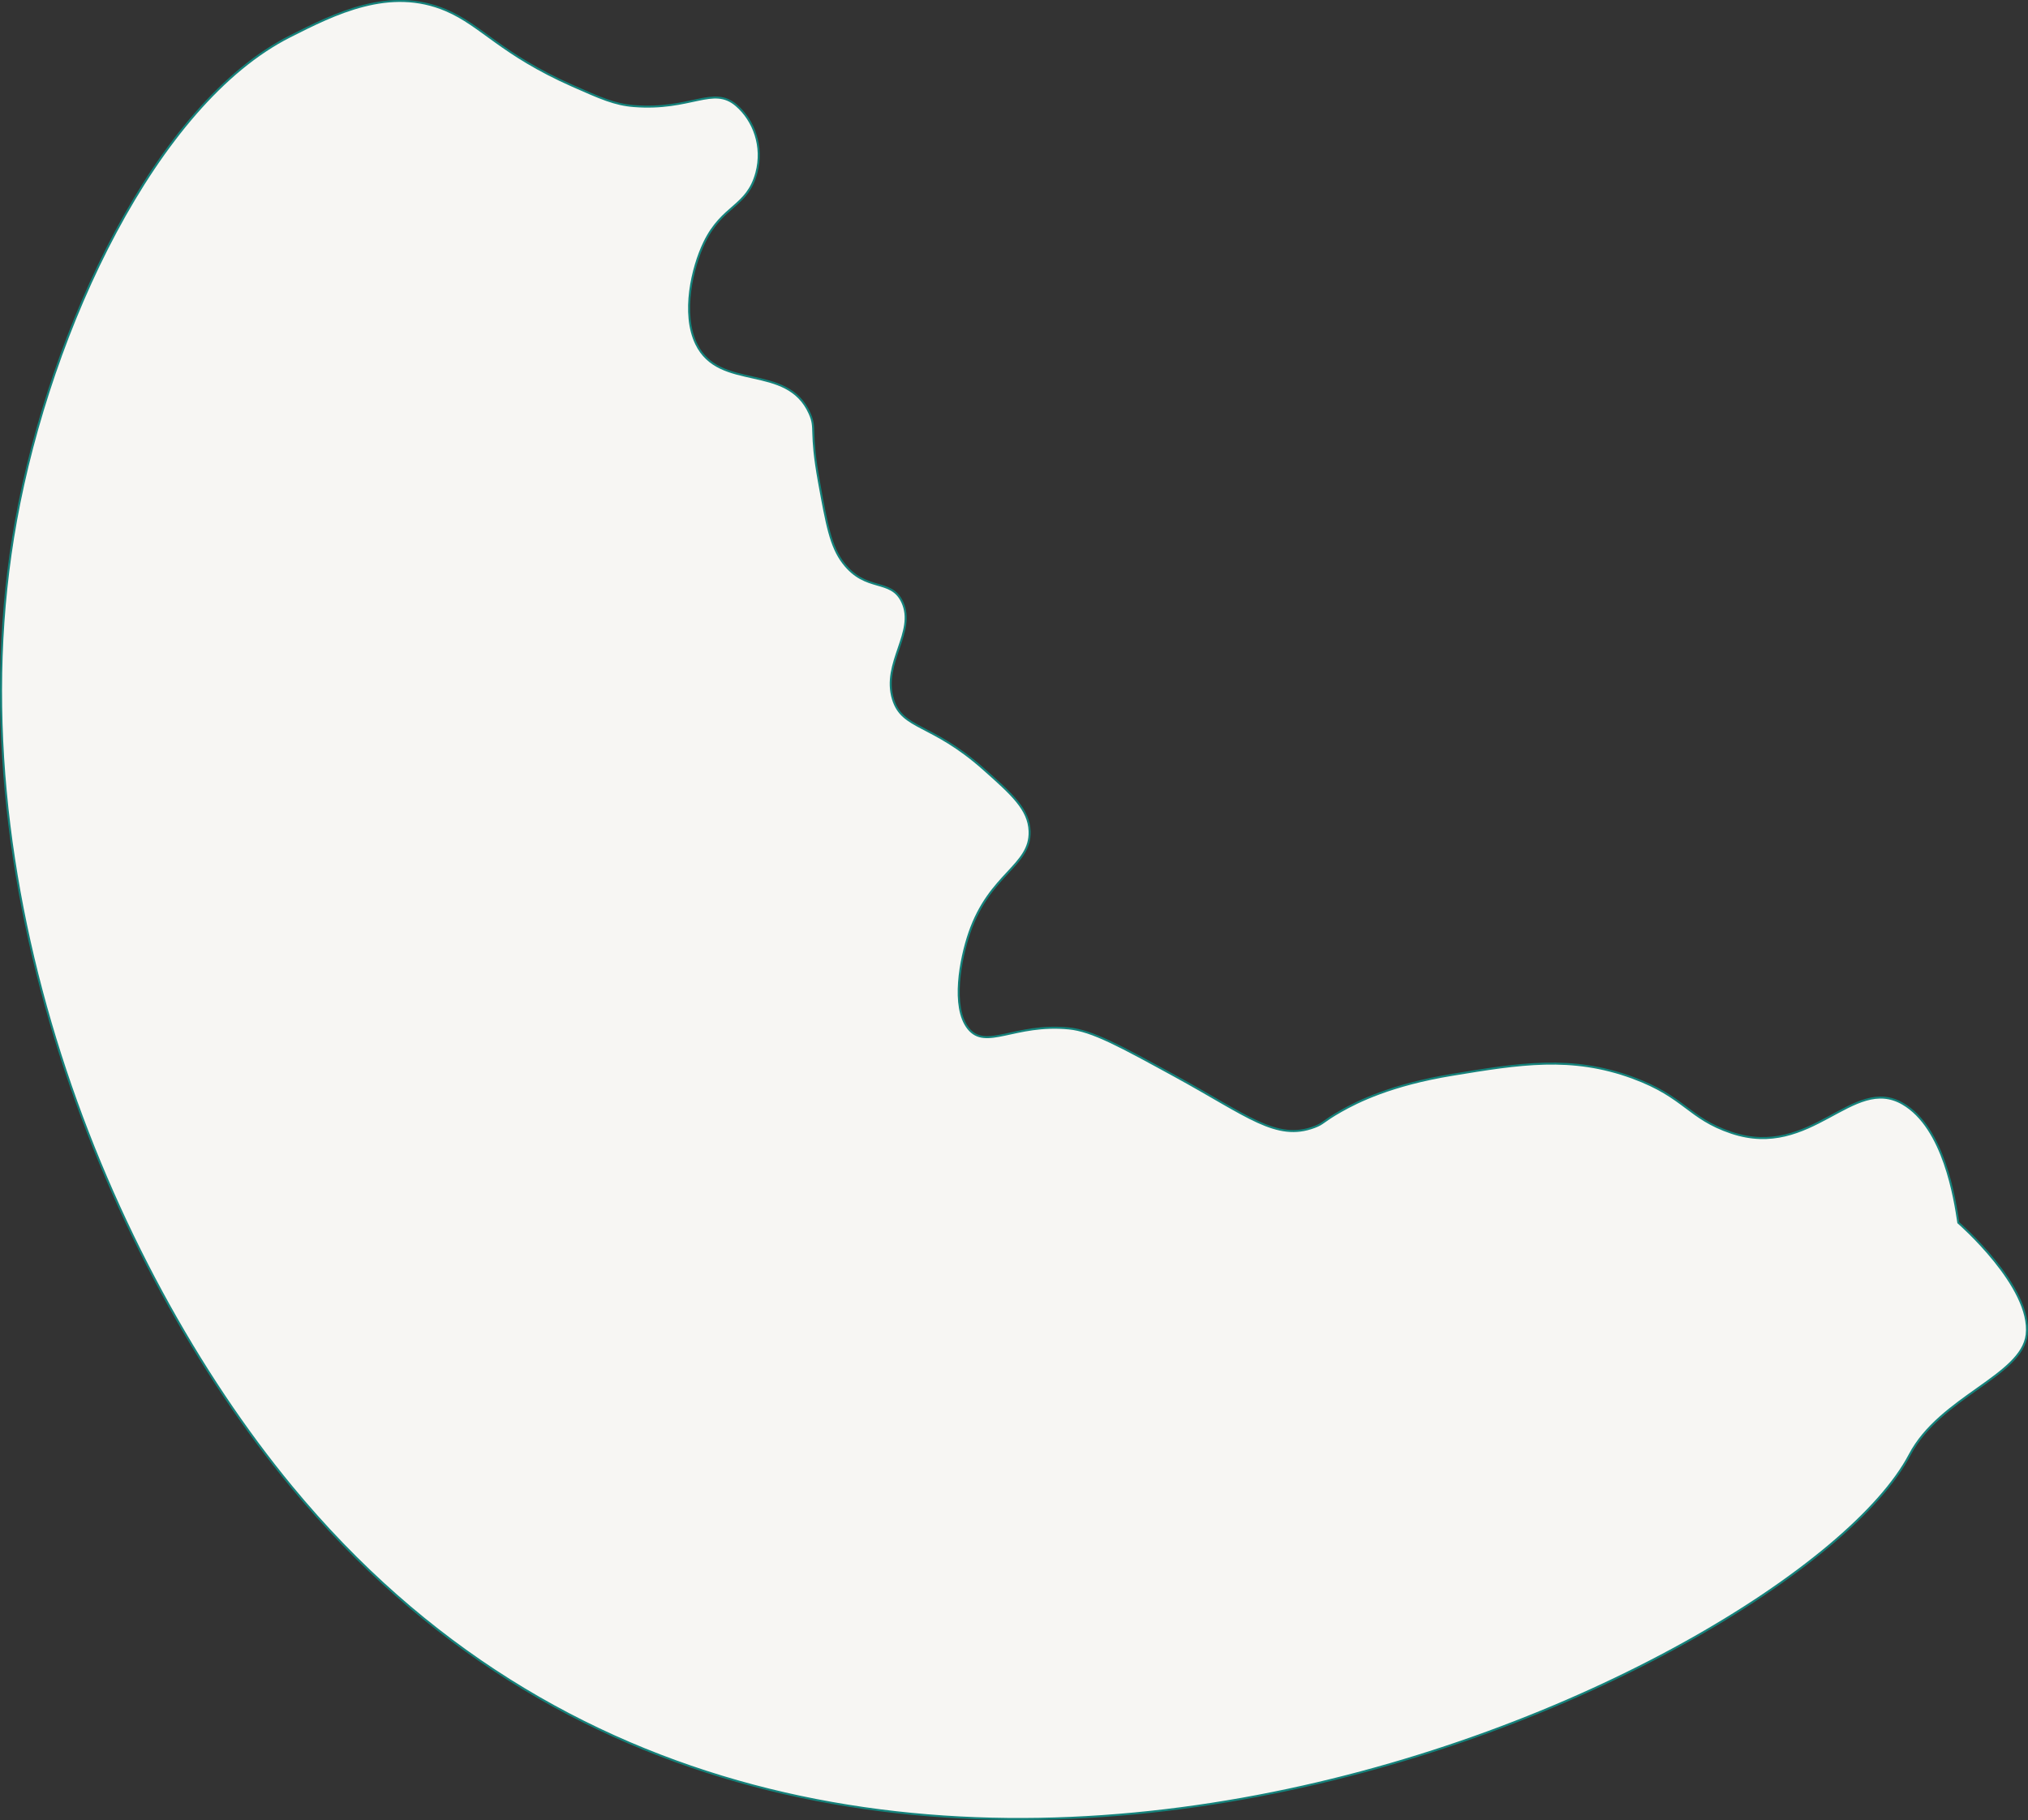
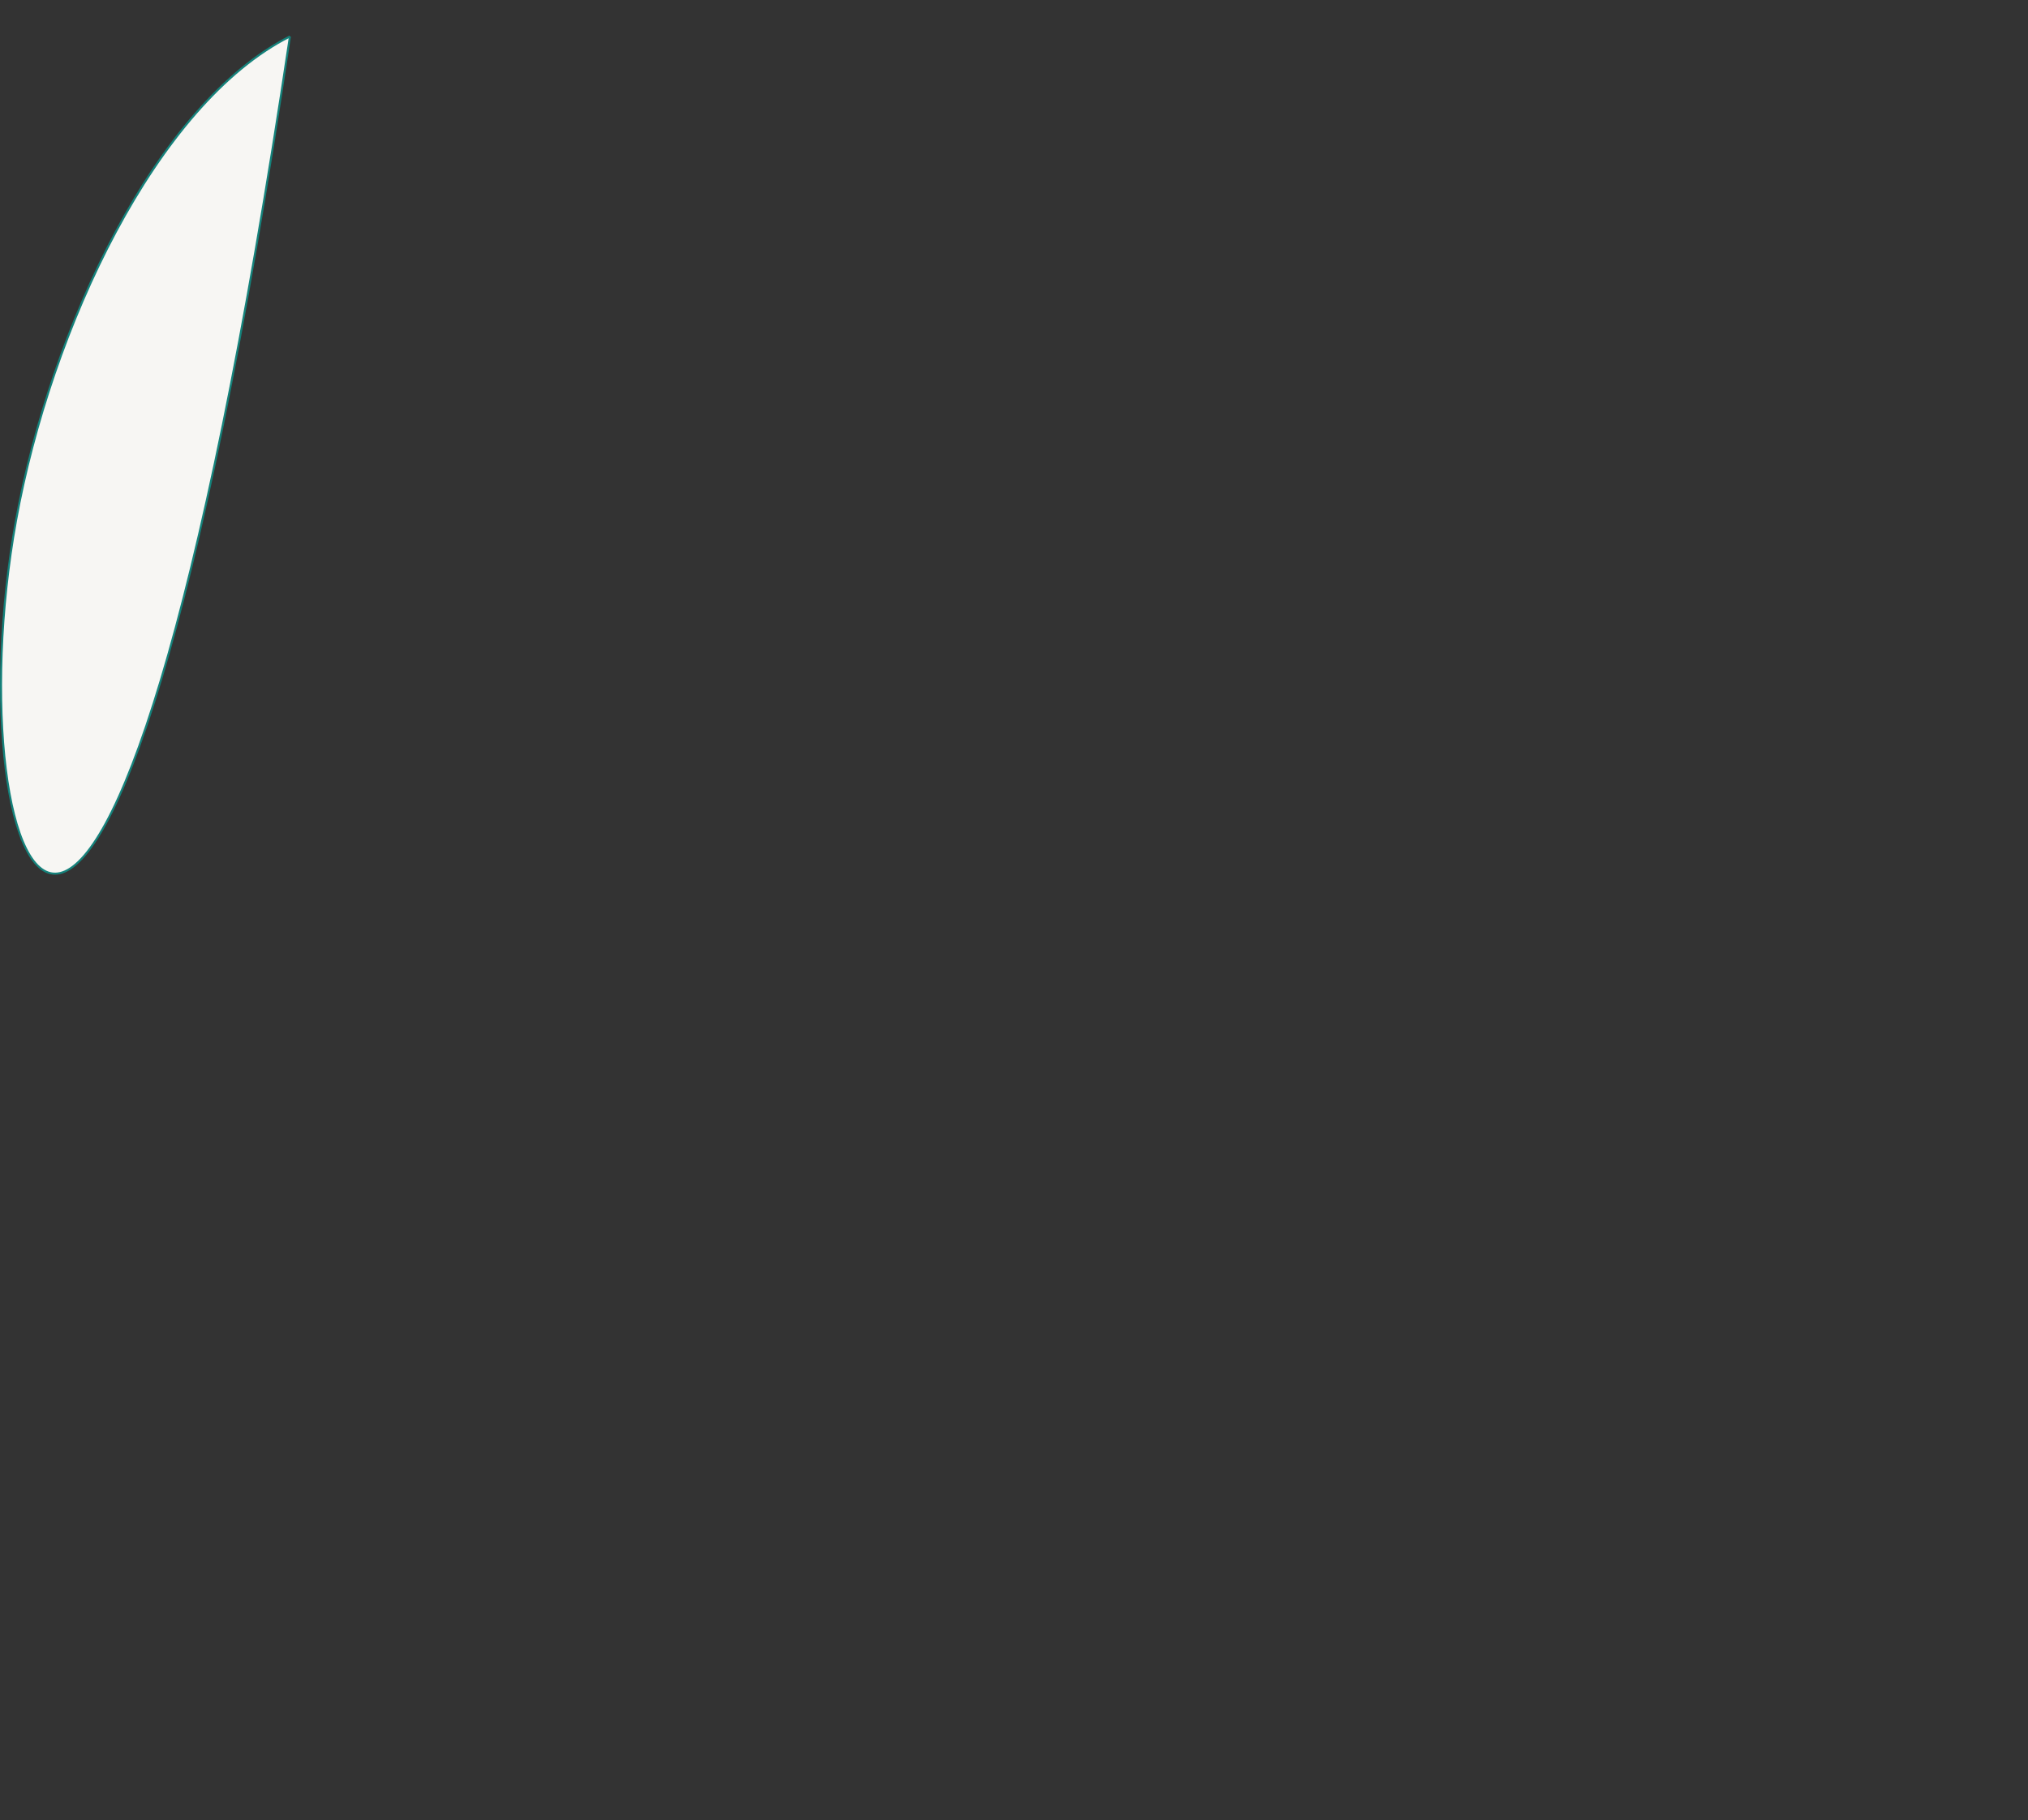
<svg xmlns="http://www.w3.org/2000/svg" width="2017.166" height="1810.596" viewBox="0 0 2017.166 1810.596">
  <rect x="0" y="0" width="2017.166" height="1810.596" fill="#333333" stroke="none" />
-   <path id="Path_20362" data-name="Path 20362" d="M288.859,36.822c44.617-22.535,99.151-50.08,155.432-25.97,35.486,15.2,54.542,43.6,125.5,75.025,28.164,12.472,42.247,18.709,61.021,20.2,57.114,4.534,78.84-20.643,102.043-.712,17.5,15.034,26.979,40.965,20,67.08-9.151,34.241-33.714,31.882-51.811,69.254-12.149,25.09-22.683,70.77-8.059,100.995,23.083,47.707,90.242,18.468,112.832,69.254,6.837,15.371-.151,16.17,9.211,67.811,7.784,42.937,11.676,64.406,24.178,80.8,22.582,29.6,47.481,14.8,58.719,38.955,13.886,29.848-20.359,60.553-9.21,96.666,9.354,30.3,37.957,23.24,89.8,69.253,28.338,25.149,45.277,40.182,46.054,62.04,1.228,34.54-39.475,41.849-59.87,100.995-8.992,26.075-18.076,73.942-1.151,95.224,17.47,21.967,46-5.331,100.167,0,23.084,2.272,50.7,17.385,105.924,47.612,71.931,39.369,100.4,64.689,138.162,50.5,9.66-3.63,7.729-5.262,26.481-15.871,16.656-9.423,49.914-26.089,110.53-36.07,67.2-11.064,118.608-19.529,179.61,2.886,52.162,19.167,55.178,40.275,98.248,54.719,79.8,26.763,120.422-57.861,170.4-28.855,41.042,23.819,51.758,95.012,55.265,118.308,0,0,73.507,63.86,68,111.363-4.765,41.115-86.2,62.013-116.359,119.482-115.155,219.429-1078.8,675.248-1609.584,31.741C107.053,1257.222-48.117,875.325,16.373,518.605,50.932,327.447,155.7,104.079,288.859,36.822" transform="translate(-0.476 -0.567)" fill="#f7f6f3" stroke="#15827b" stroke-width="2" />
+   <path id="Path_20362" data-name="Path 20362" d="M288.859,36.822C107.053,1257.222-48.117,875.325,16.373,518.605,50.932,327.447,155.7,104.079,288.859,36.822" transform="translate(-0.476 -0.567)" fill="#f7f6f3" stroke="#15827b" stroke-width="2" />
</svg>